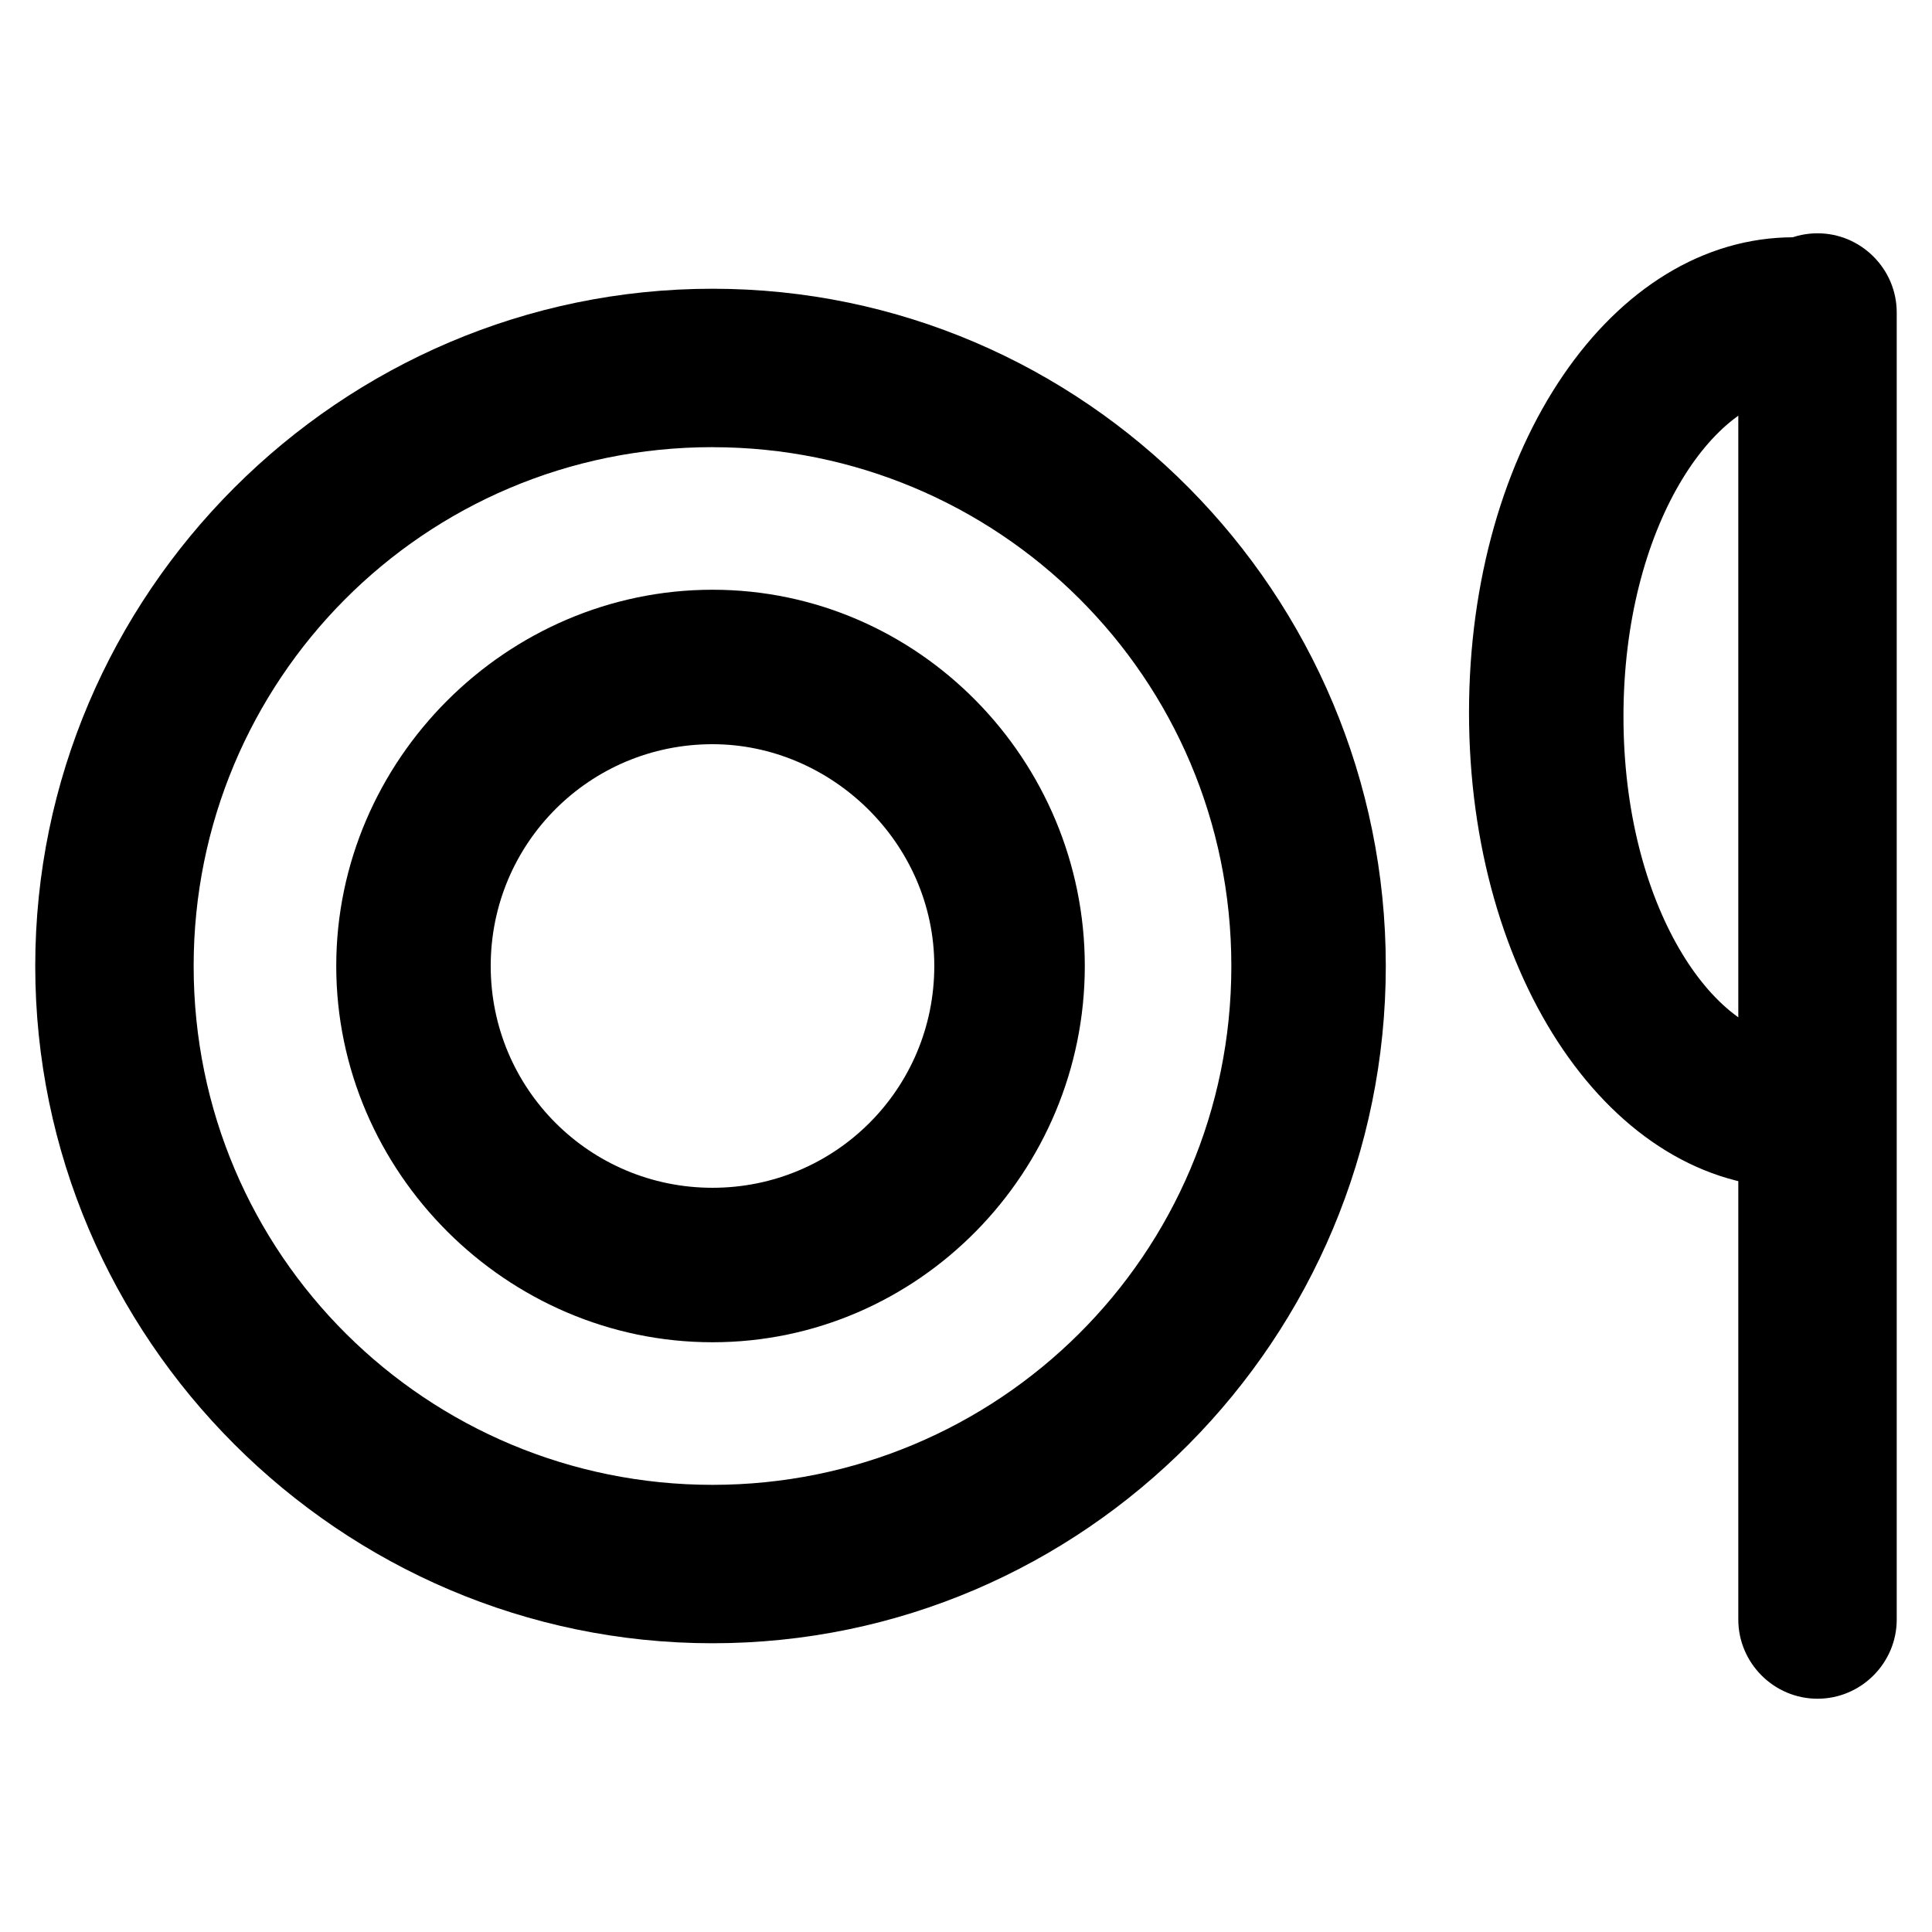
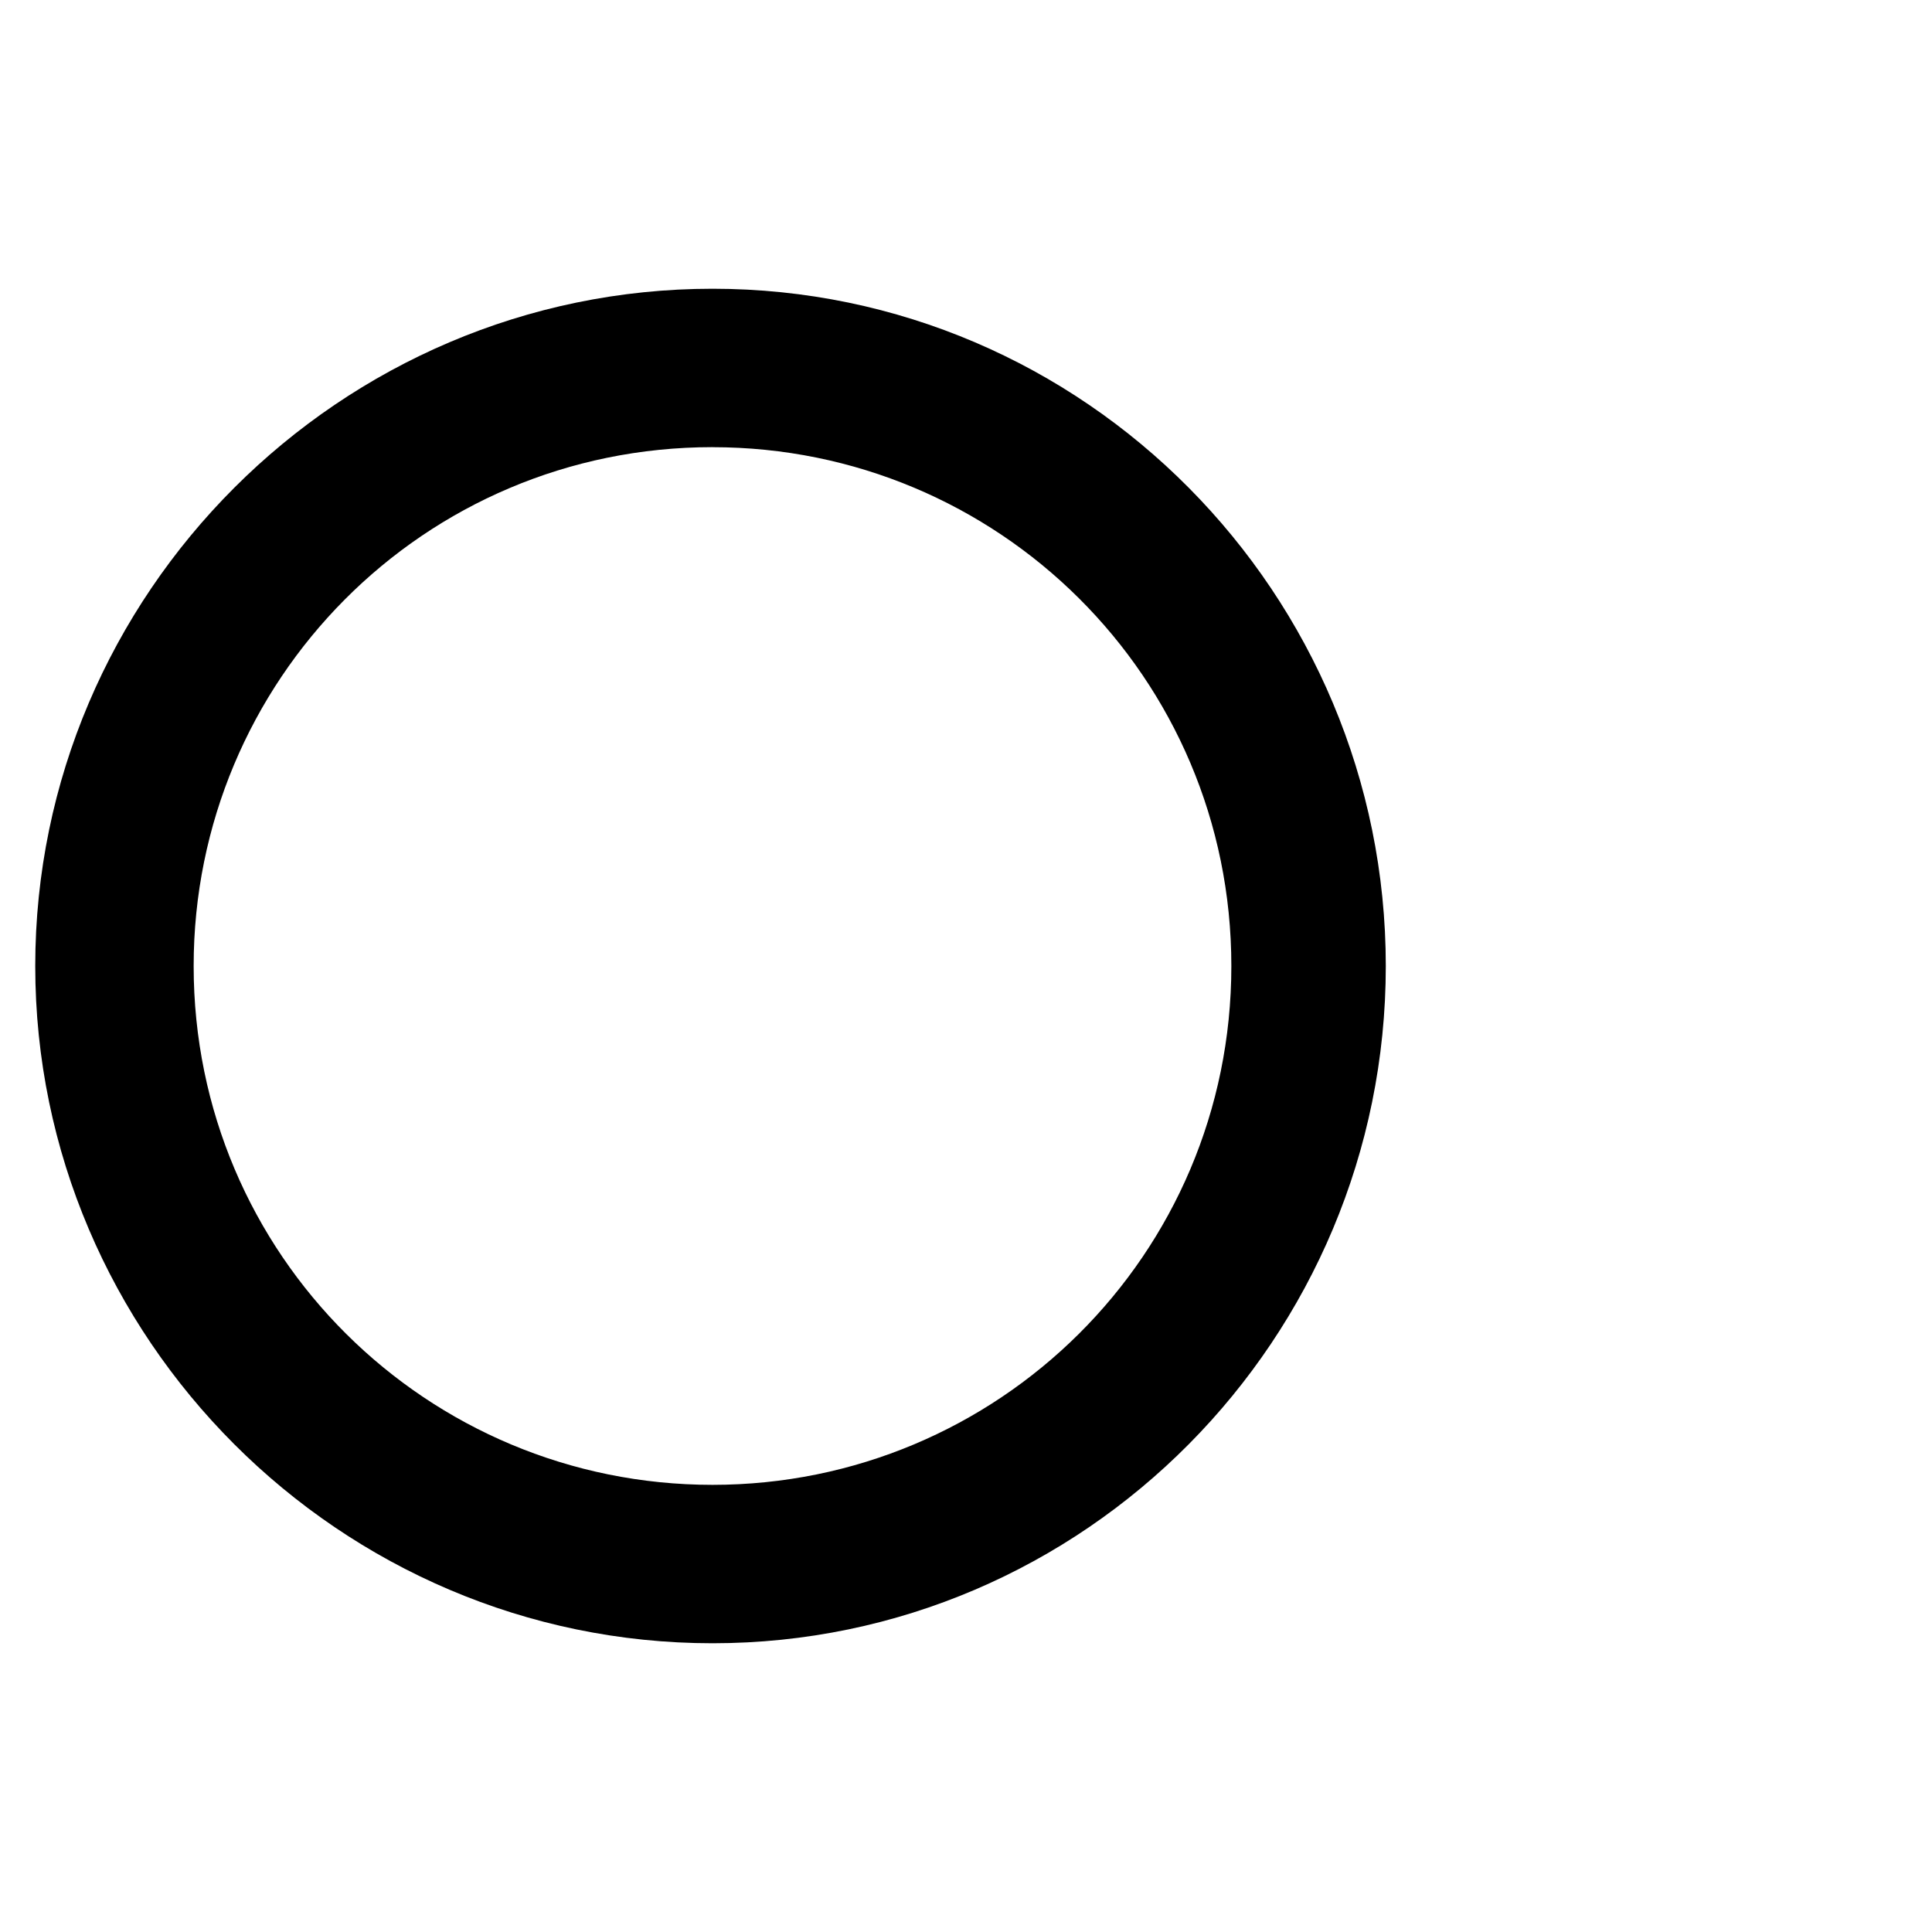
<svg xmlns="http://www.w3.org/2000/svg" fill="#000000" width="800px" height="800px" version="1.1" viewBox="144 144 512 512">
  <g>
-     <path d="m619.37 458.78c-48.281 0-86.066-55.629-86.066-125.95s37.785-125.95 86.066-125.95c11.547 0 20.992 9.445 20.992 20.992s-9.445 20.992-20.992 20.992c-20.992 0-45.133 34.637-45.133 85.02s24.141 85.02 45.133 85.02c11.547 0 20.992 9.445 20.992 20.992 0 11.543-10.496 18.891-20.992 18.891z" />
-     <path d="m625.66 594.18c-11.547 0-20.992-9.445-20.992-20.992v-346.37c0-11.547 9.445-20.992 20.992-20.992 11.547 0 20.992 9.445 20.992 20.992v346.37c0 11.547-9.449 20.992-20.992 20.992z" />
    <path d="m332.82 579.48c-98.664 0-179.48-80.82-179.48-179.48 0-98.664 80.82-179.48 179.48-179.48 98.664 0 178.43 80.82 178.43 179.48 0 98.66-79.77 179.48-178.43 179.48zm0-316.98c-76.621 0-137.5 61.926-137.5 137.5 0 76.621 61.926 137.5 137.5 137.5 75.57 0.004 137.5-60.871 137.5-137.49s-61.926-137.5-137.5-137.5z" />
-     <path d="m332.82 499.71c-54.578 0-99.711-45.133-99.711-99.711s45.133-99.711 99.711-99.711c54.578-0.004 98.664 45.129 98.664 99.711 0 54.578-44.086 99.711-98.664 99.711zm0-158.49c-32.539 0-58.777 26.238-58.777 58.777s26.238 58.777 58.777 58.777c32.539 0 58.777-26.238 58.777-58.777s-27.289-58.777-58.777-58.777z" />
  </g>
</svg>